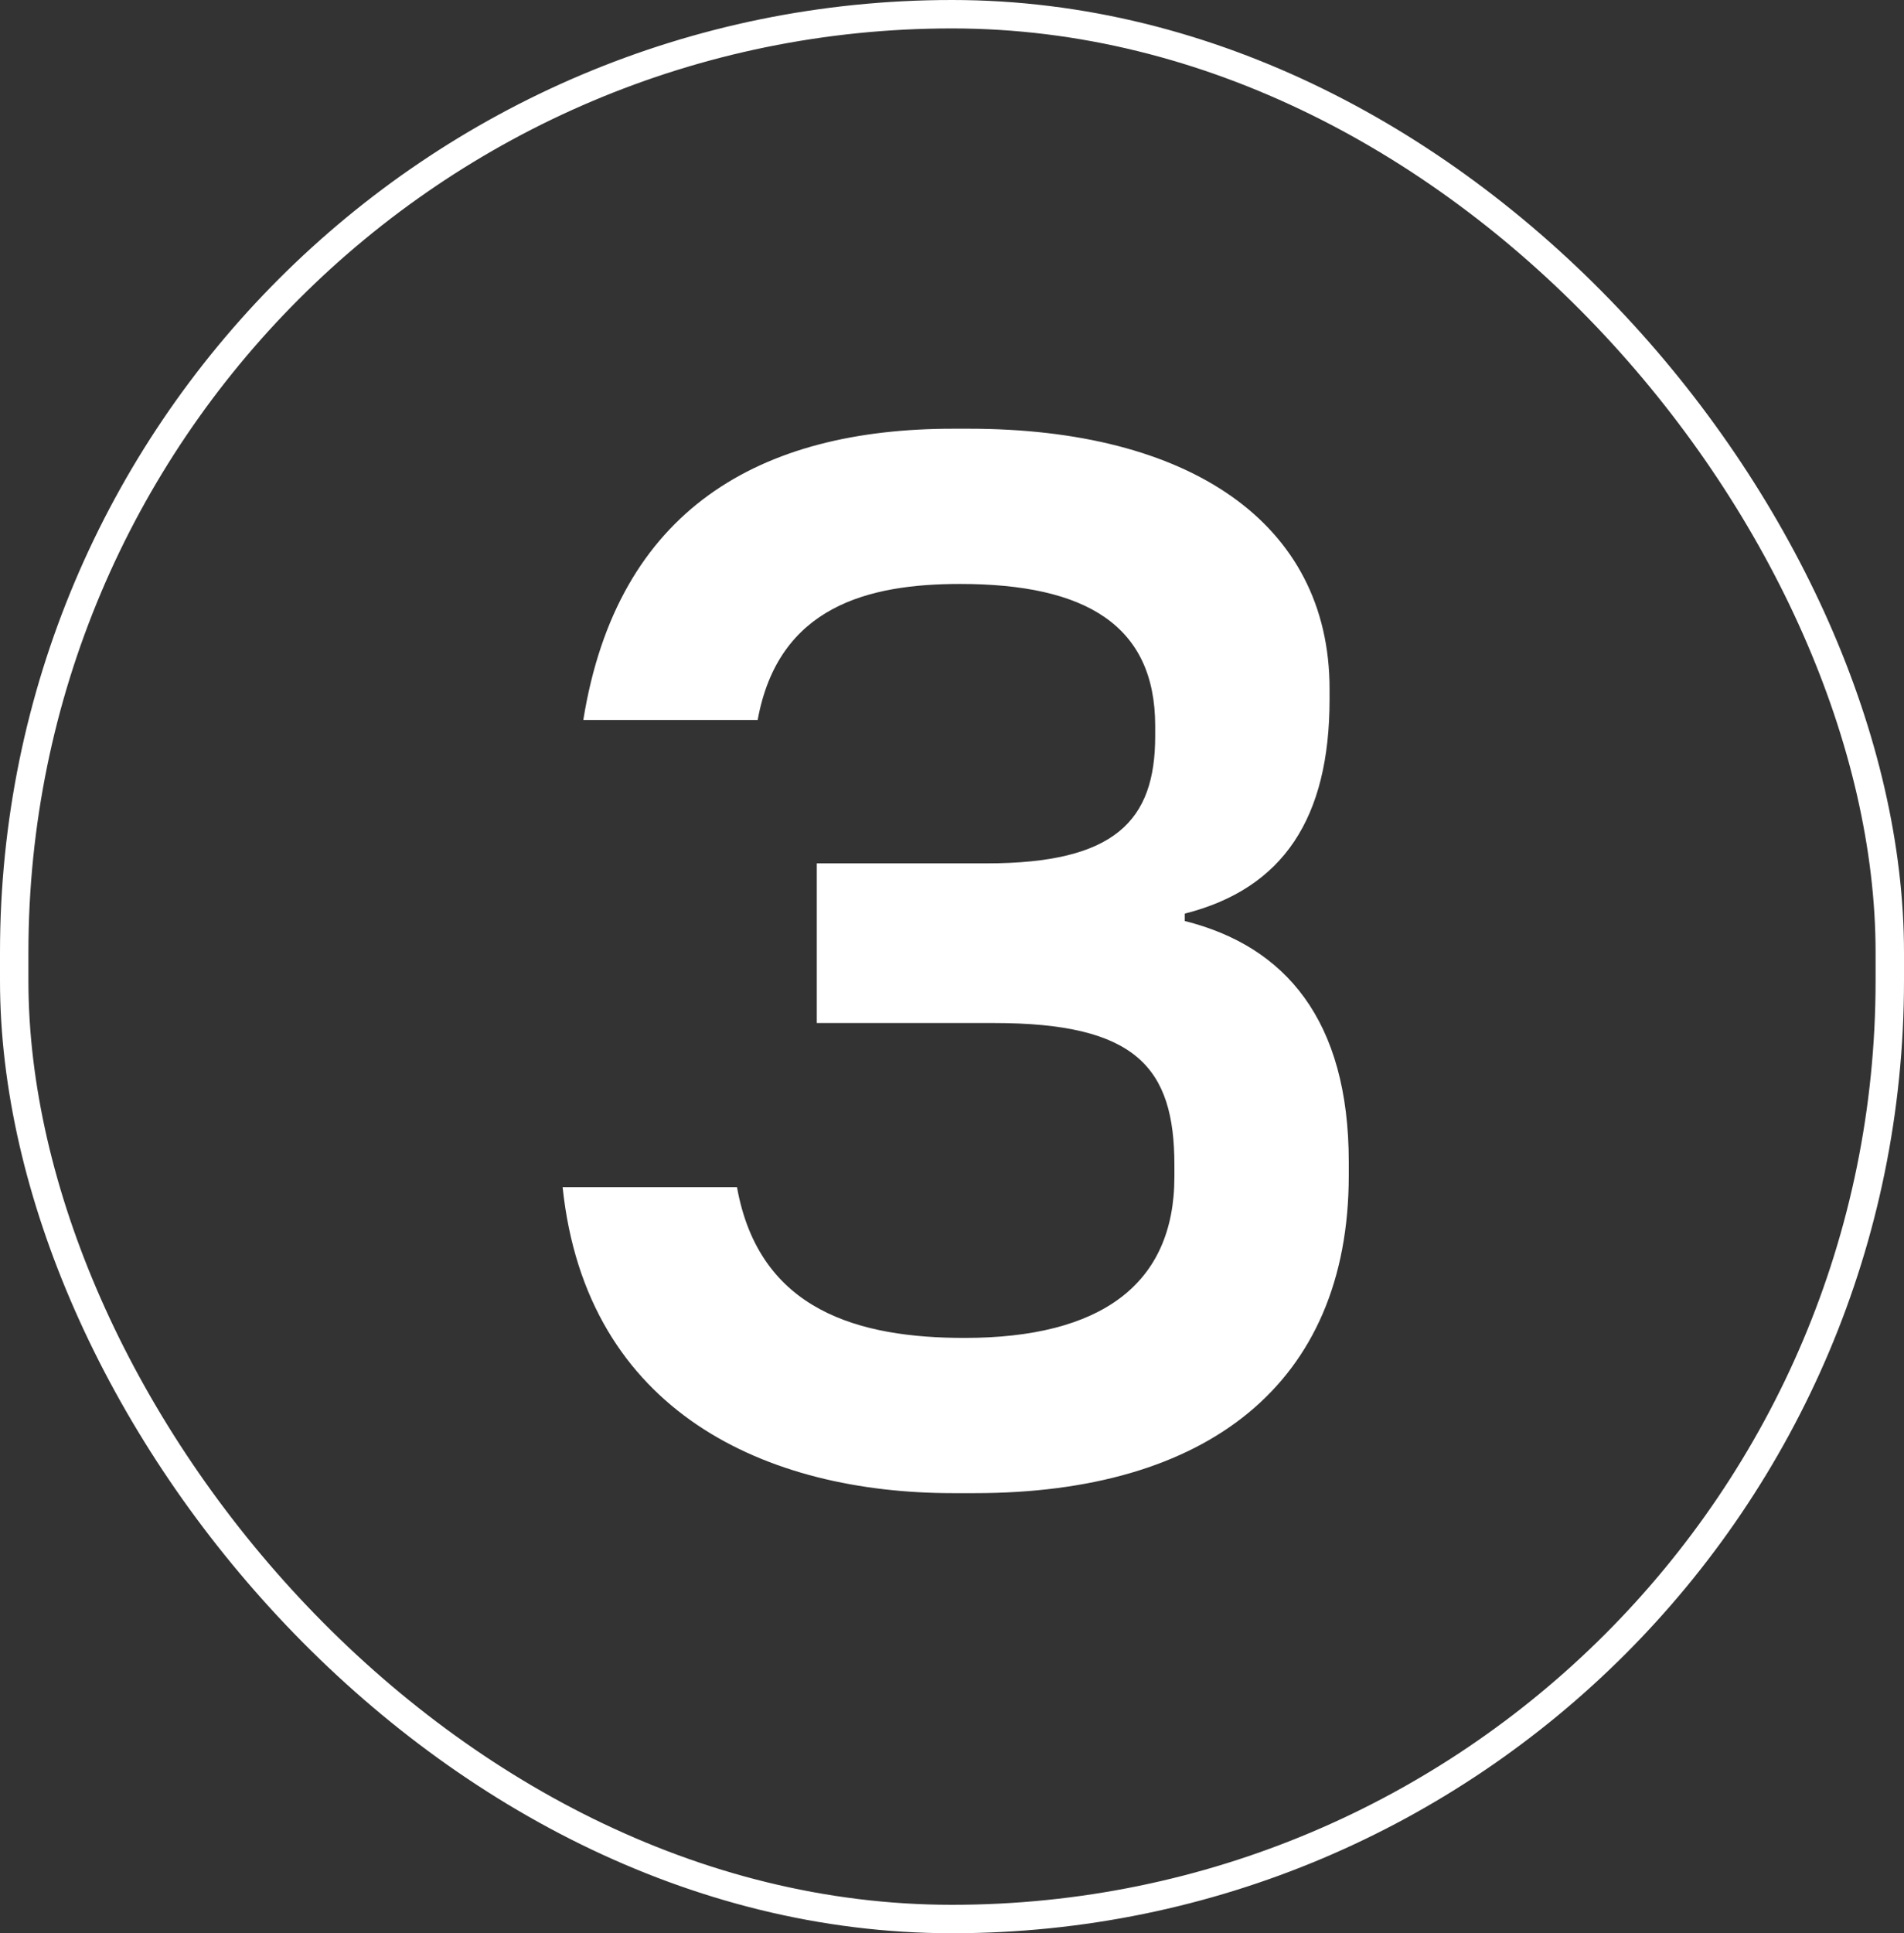
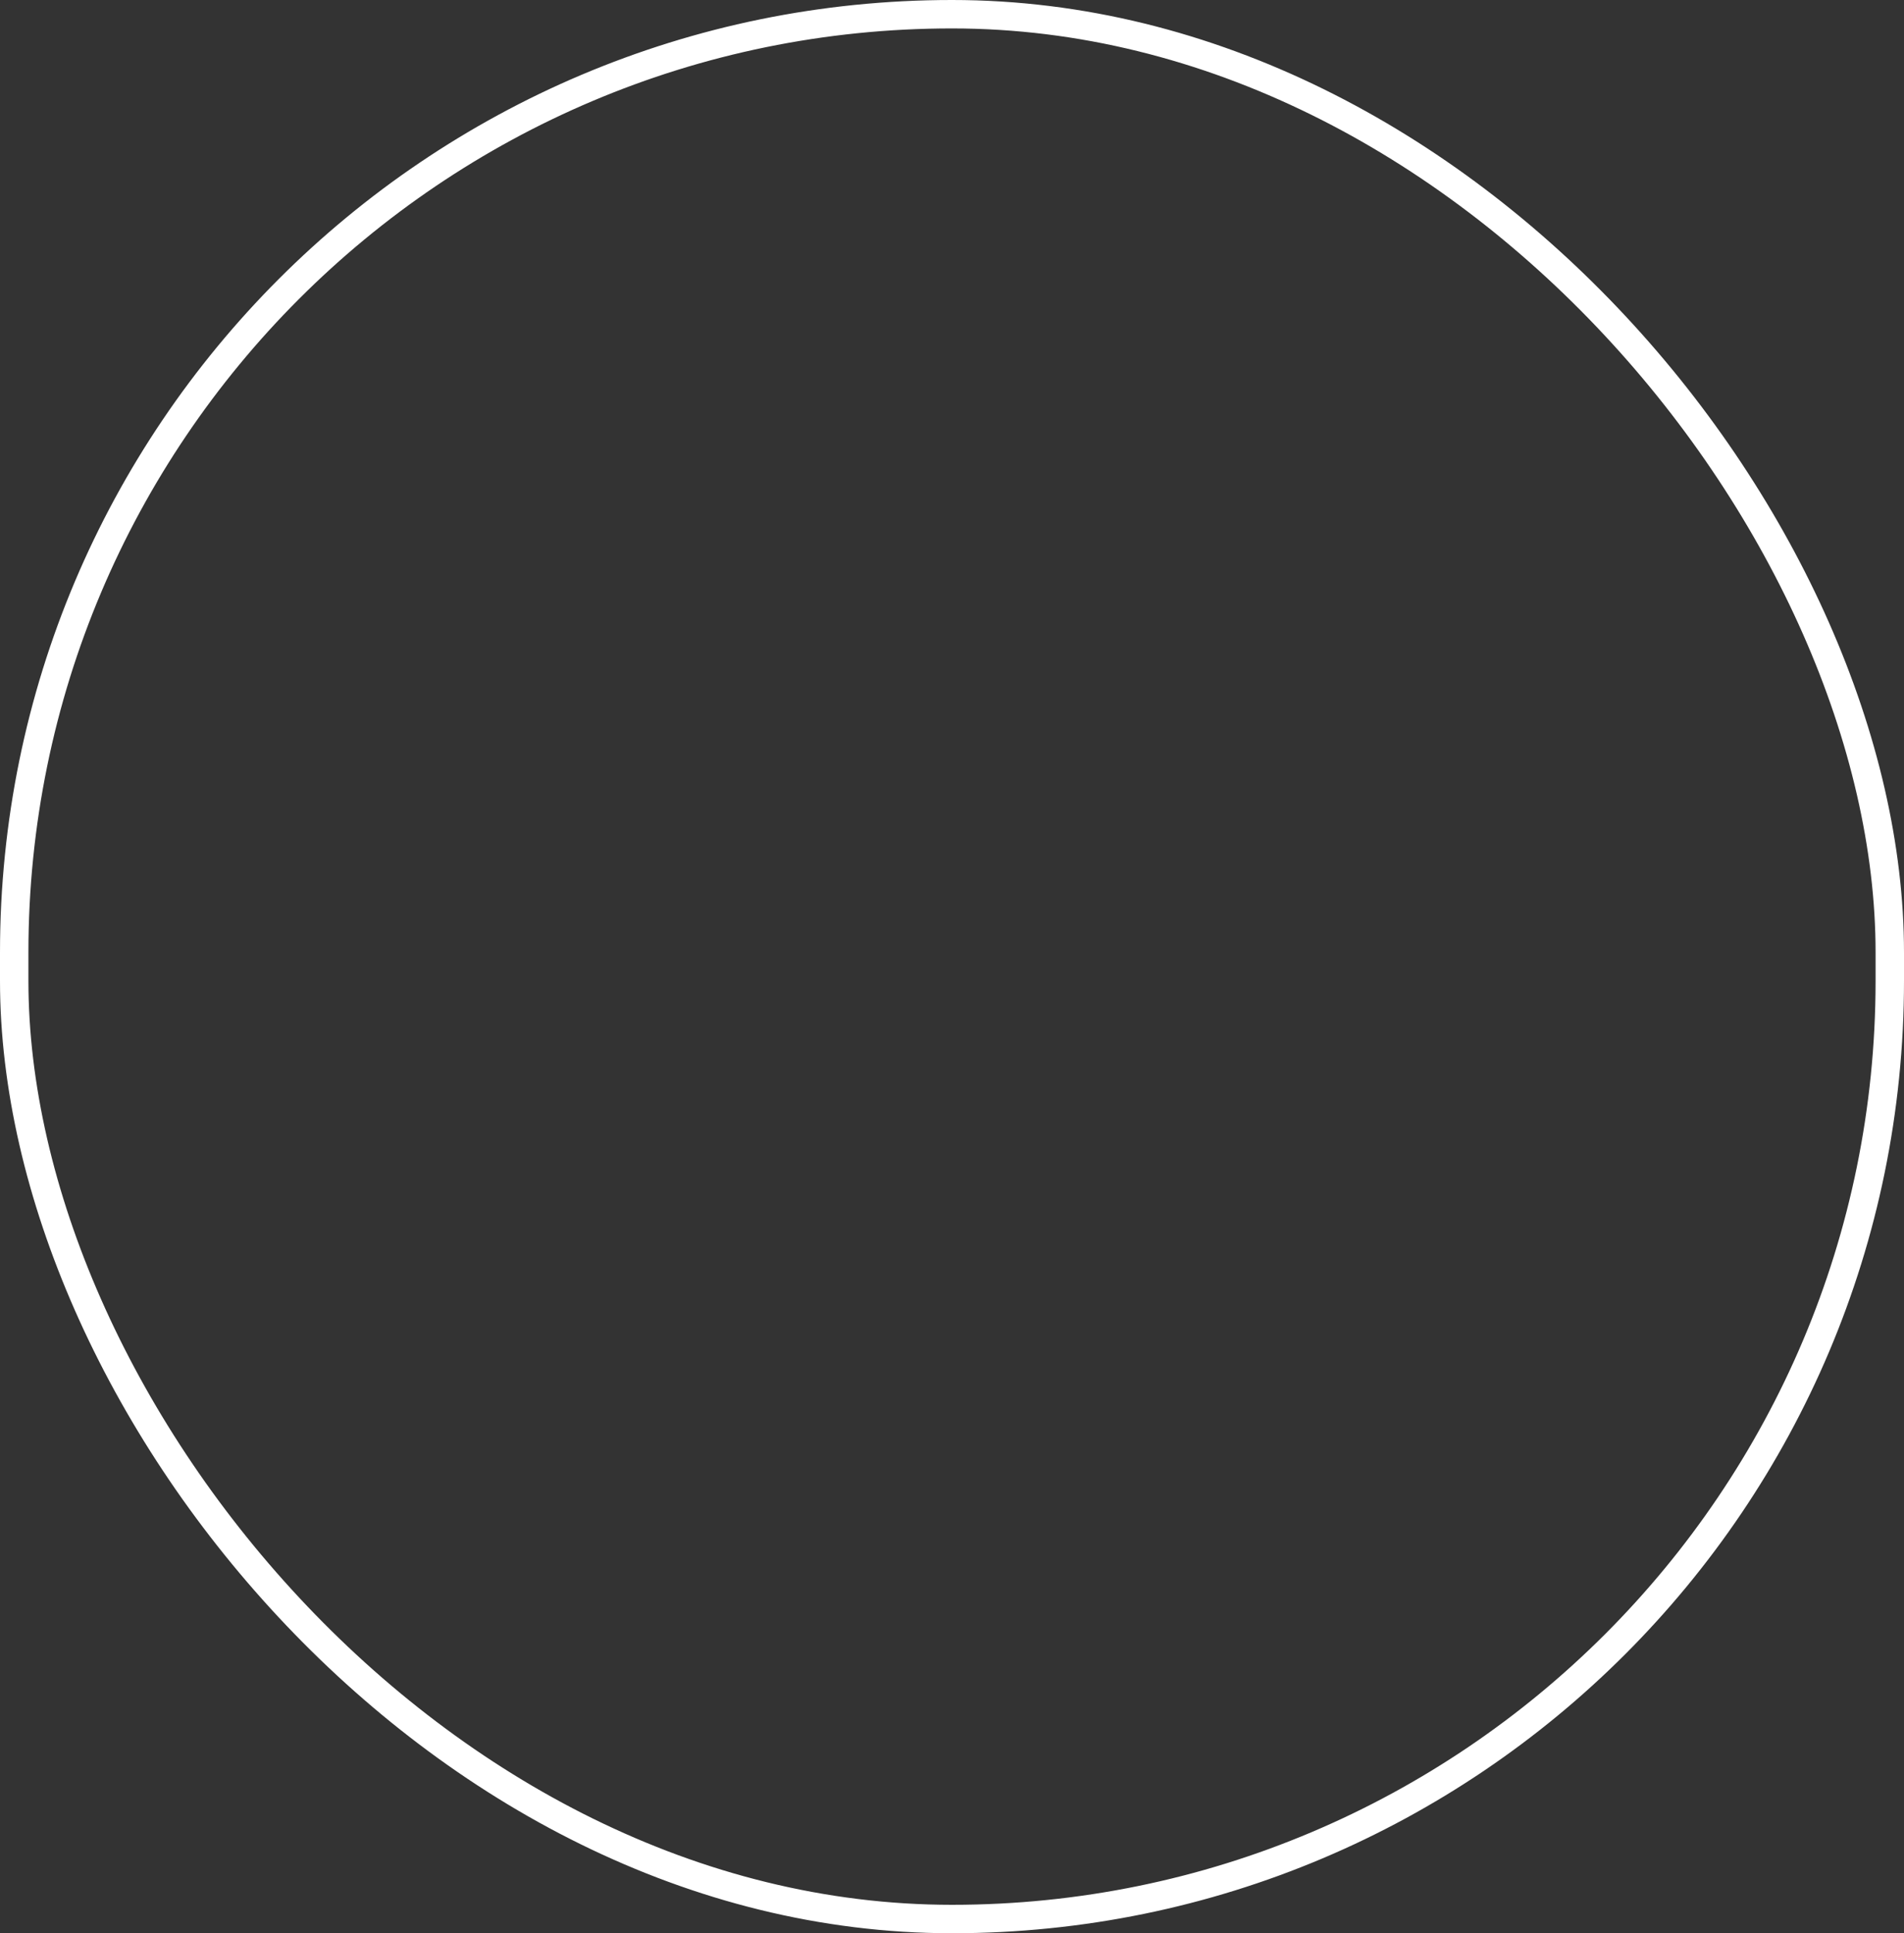
<svg xmlns="http://www.w3.org/2000/svg" width="67" height="68" viewBox="0 0 67 68" fill="none">
  <rect x="0" y="0" width="67" height="68" fill="#333333" stroke="none" />
  <rect x="0.5" y="0.5" width="66" height="67" rx="33" stroke="white" />
-   <path d="M34.306 52.52H33.526C27.026 52.52 20.63 49.712 19.798 41.756H25.934C26.714 46.124 30.25 47.06 33.942 47.06C38.726 47.06 41.326 45.188 41.326 41.392V40.976C41.326 37.544 39.974 35.984 34.982 35.984H28.742V30.368H34.722C39.246 30.368 40.65 28.86 40.65 25.896V25.532C40.65 21.996 38.206 20.54 33.786 20.54C30.562 20.54 27.39 21.32 26.662 25.324H20.526C21.722 17.888 26.766 15.08 33.526 15.08H34.098C41.794 15.08 46.786 18.356 46.786 24.232V24.596C46.786 28.756 45.174 31.252 41.69 32.136V32.396C45.226 33.28 47.462 35.88 47.462 40.872V41.34C47.462 48.724 42.418 52.52 34.306 52.52Z" fill="white" />
</svg>